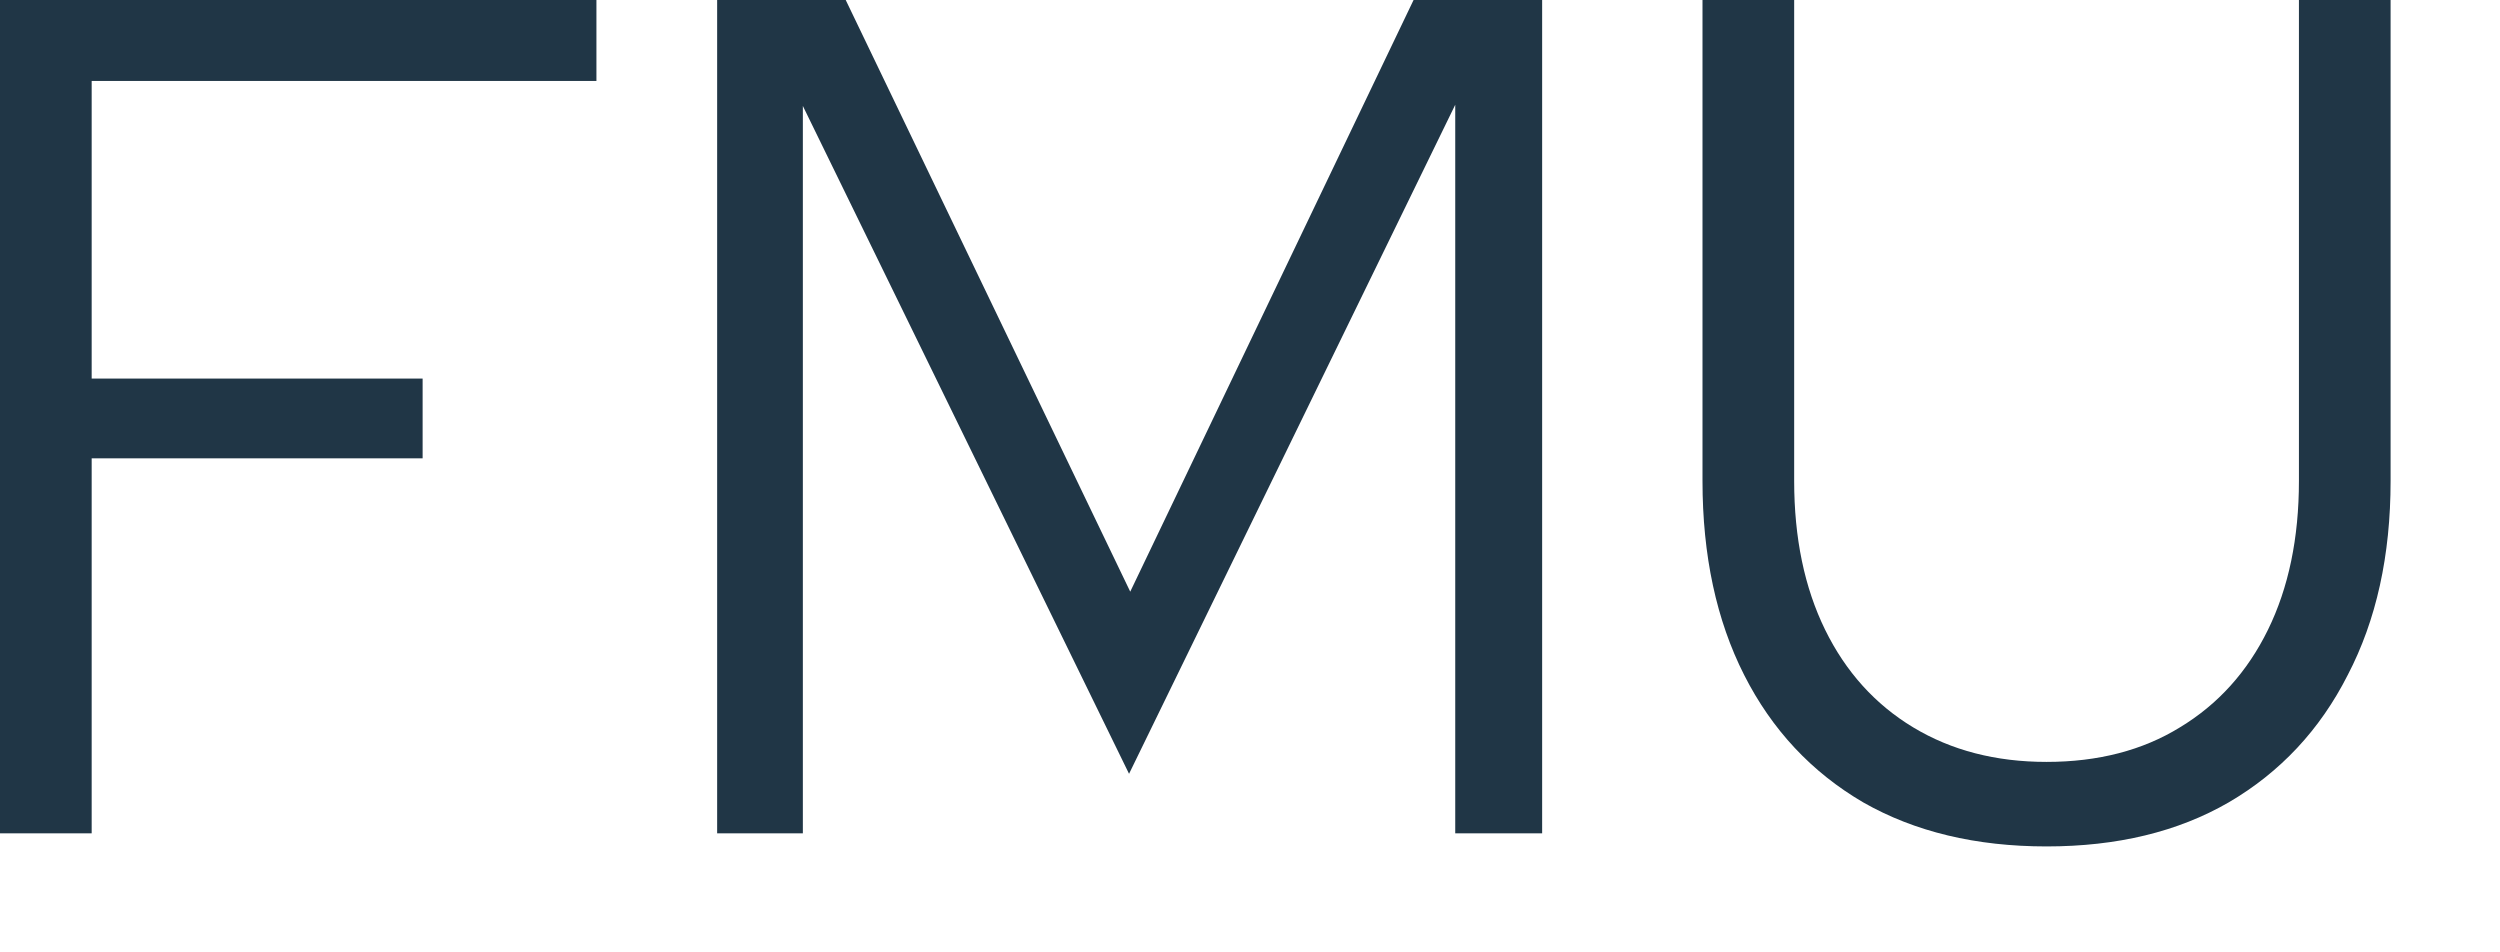
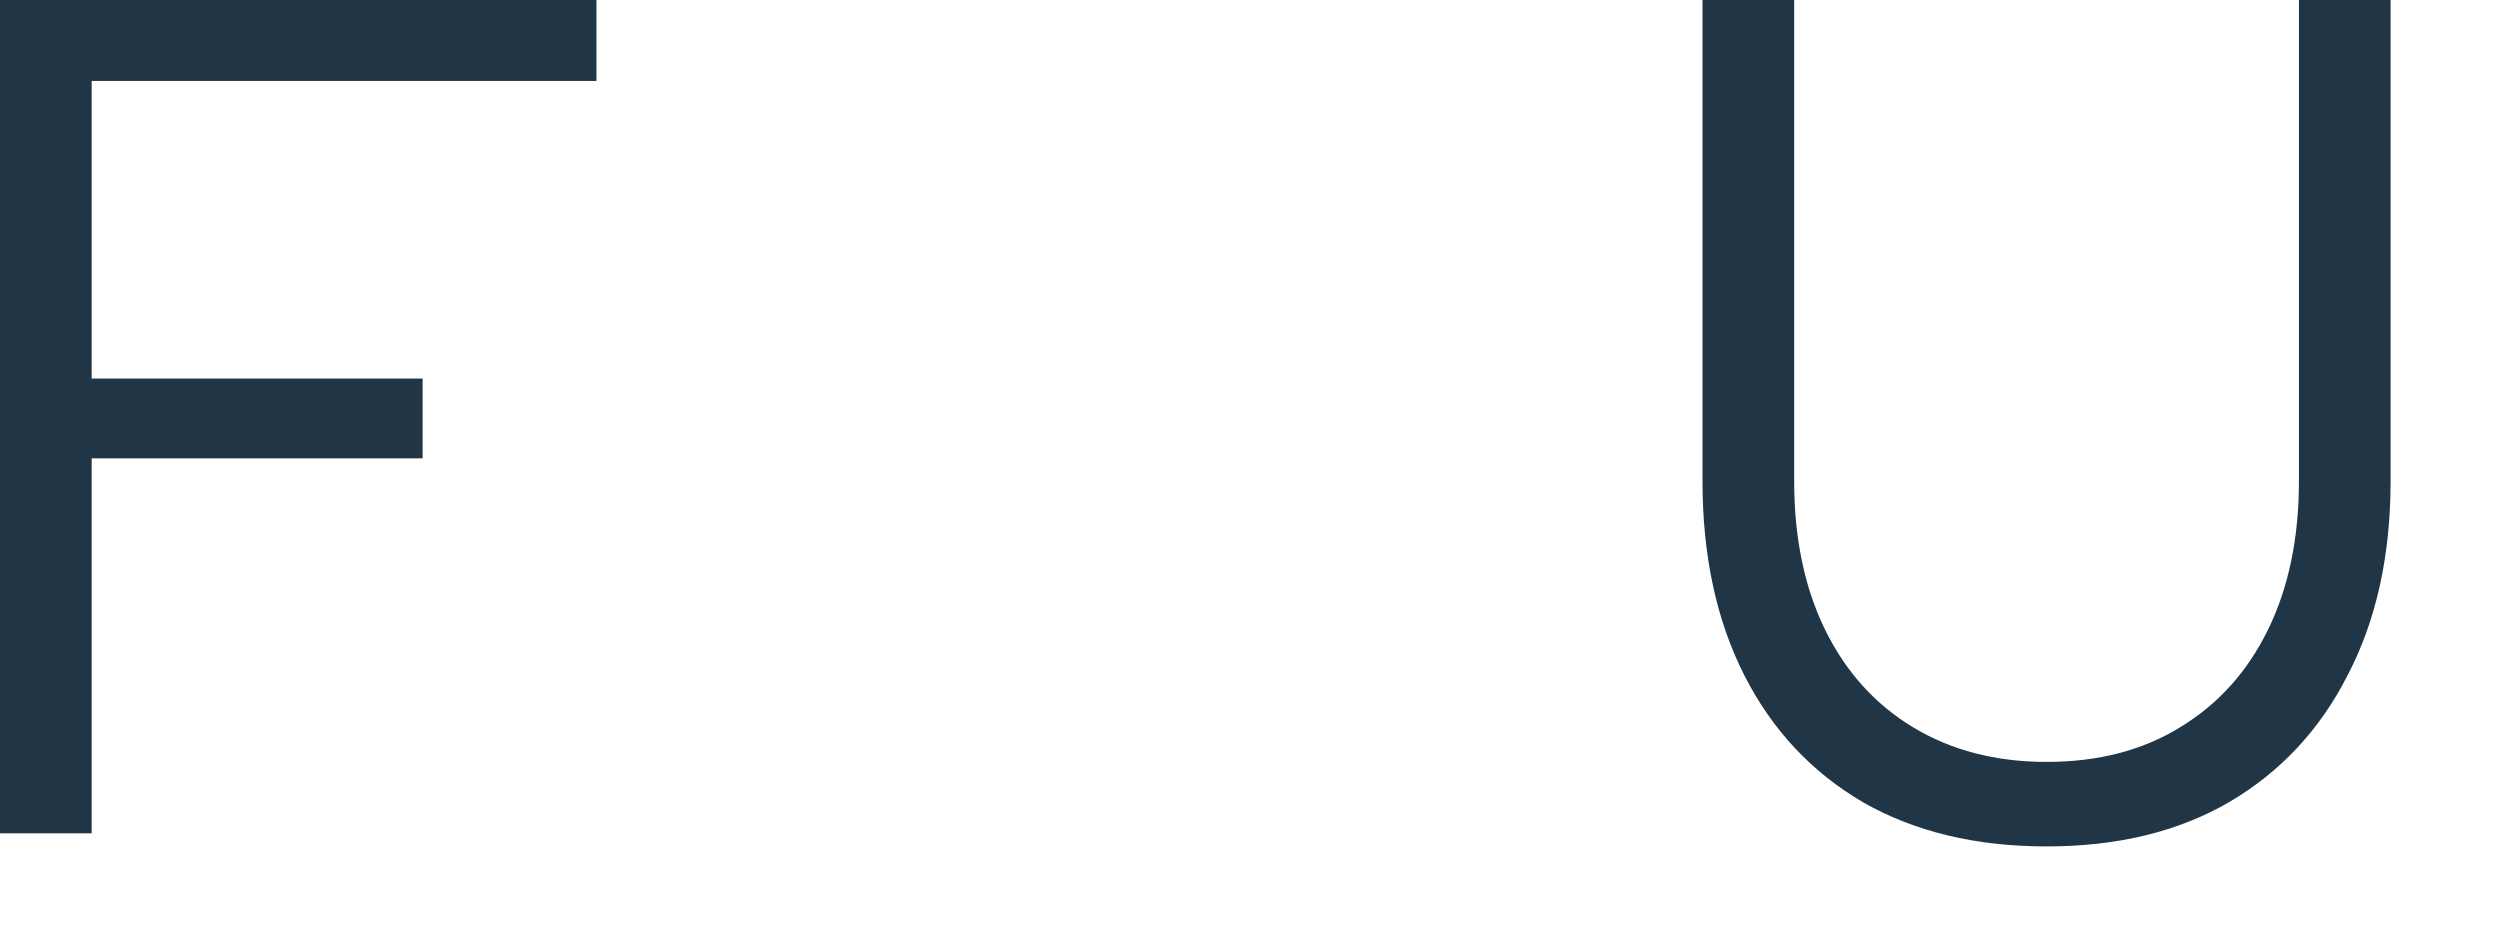
<svg xmlns="http://www.w3.org/2000/svg" fill="none" height="100%" overflow="visible" preserveAspectRatio="none" style="display: block;" viewBox="0 0 21 8" width="100%">
  <g id="Title">
    <path d="M0 7V0H5.01V0.68H0.77V3.18H3.55V3.85H0.77V7H0Z" fill="#203646" />
-     <path d="M6.024 7V0H7.104L9.494 4.97L11.874 0H12.954V7H12.224V0.88L9.484 6.5L6.744 0.89V7H6.024Z" fill="#203646" />
    <path d="M17.191 7.11C16.598 7.11 16.084 6.987 15.651 6.74C15.218 6.487 14.884 6.13 14.651 5.67C14.418 5.21 14.301 4.667 14.301 4.04V0H15.071V4.04C15.071 4.52 15.158 4.937 15.331 5.29C15.504 5.643 15.751 5.917 16.071 6.11C16.391 6.303 16.764 6.4 17.191 6.4C17.624 6.4 17.998 6.303 18.311 6.11C18.631 5.917 18.878 5.643 19.051 5.29C19.224 4.937 19.311 4.52 19.311 4.04V0H20.081V4.04C20.081 4.667 19.961 5.21 19.721 5.67C19.488 6.13 19.154 6.487 18.721 6.74C18.294 6.987 17.784 7.11 17.191 7.11Z" fill="#203646" />
  </g>
</svg>